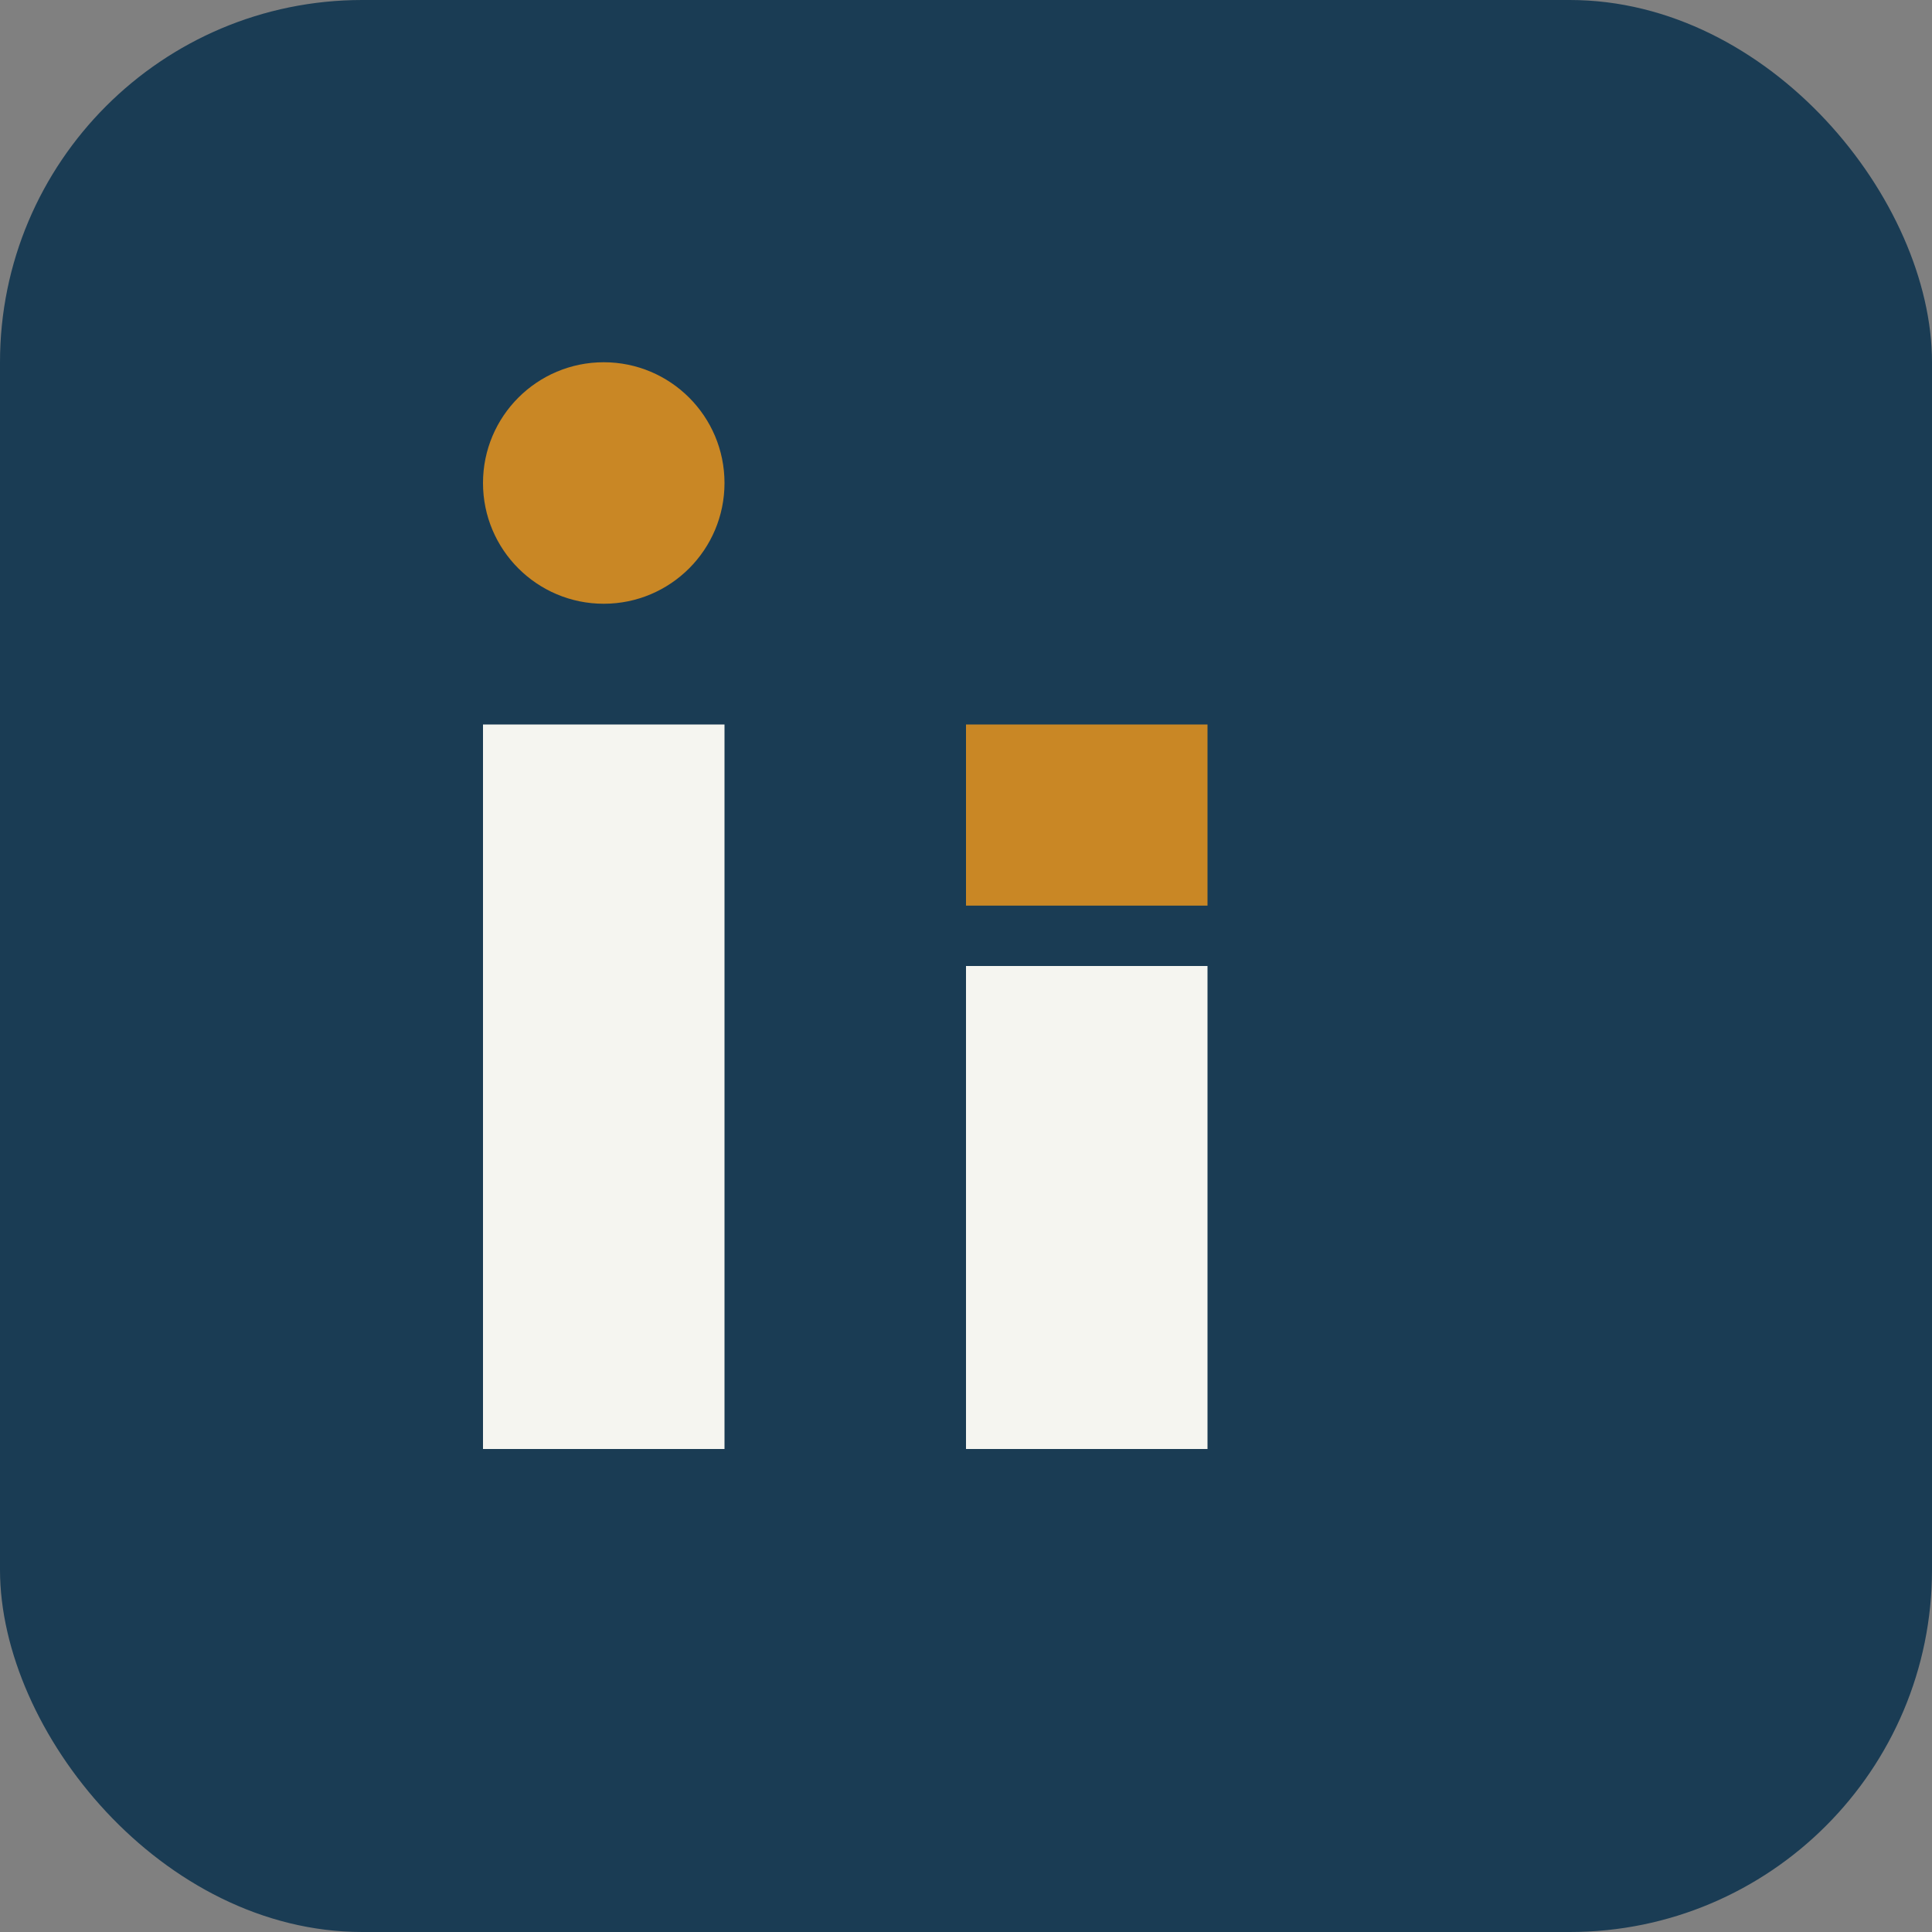
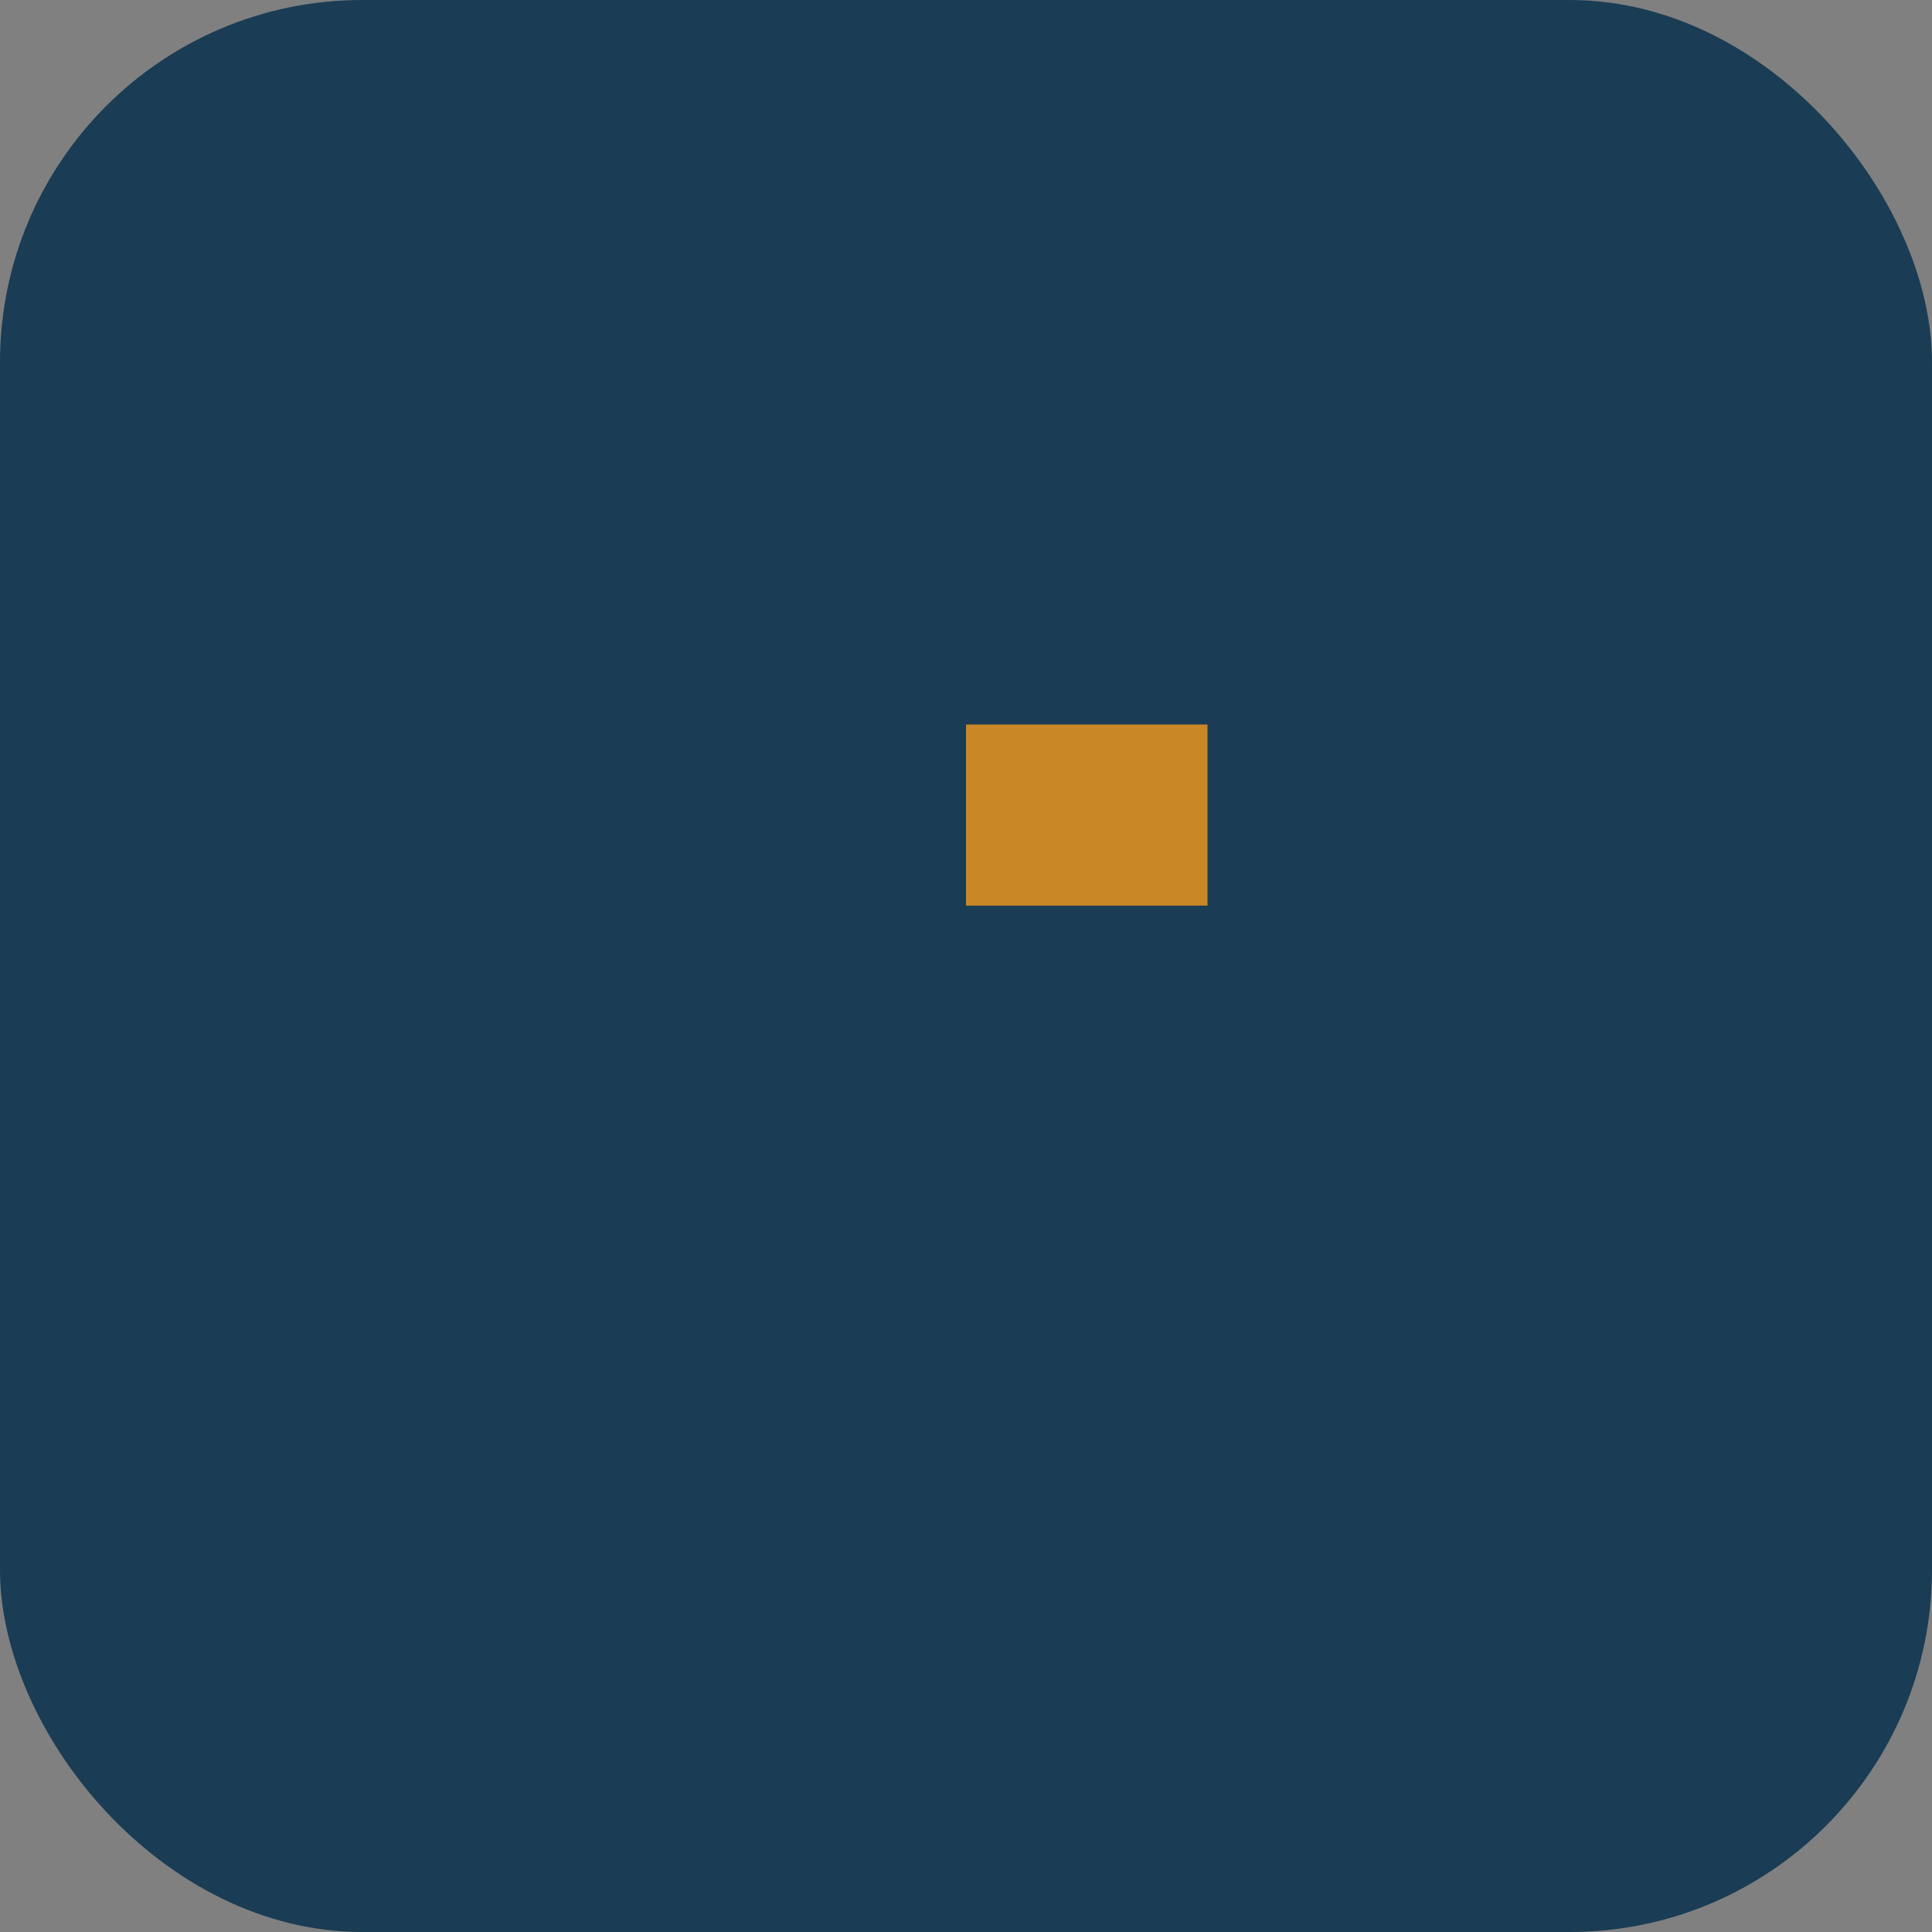
<svg xmlns="http://www.w3.org/2000/svg" width="32" height="32" viewBox="0 0 32 32">
  <rect x="0" y="0" width="32" height="32" fill="#808080" stroke="none" />
  <rect width="32" height="32" rx="6" fill="#1A3C54" />
-   <rect x="8" y="12" width="4" height="12" fill="#F5F5F0" />
-   <circle cx="10" cy="8" r="2" fill="#C98725" />
-   <rect x="16" y="16" width="4" height="8" fill="#F5F5F0" />
  <rect x="16" y="12" width="4" height="3" fill="#C98725" />
</svg>